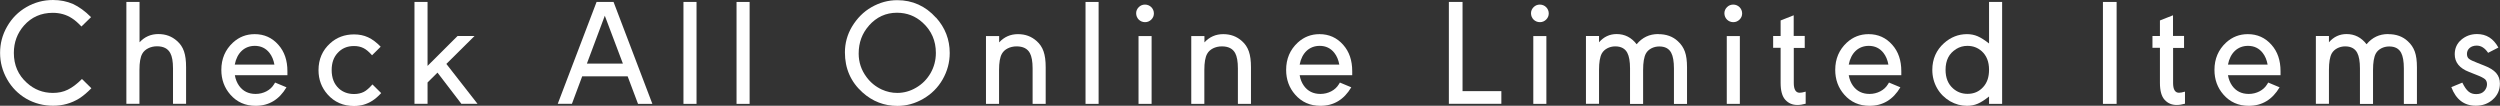
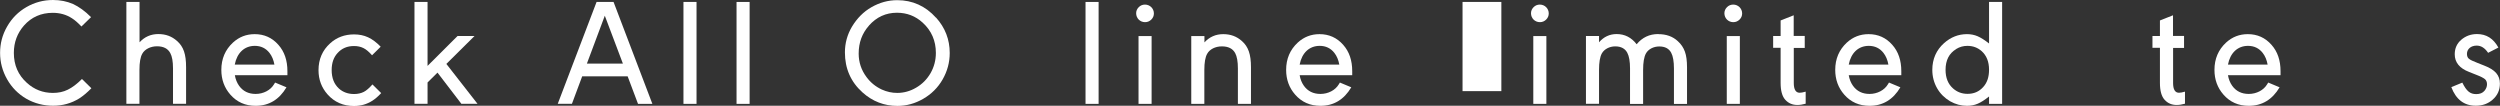
<svg xmlns="http://www.w3.org/2000/svg" id="_レイヤー_2" data-name="レイヤー_2" viewBox="0 0 294.35 12.45">
  <rect x="0" y="0" width="294.35" height="12.45" fill="#333333" stroke="none" />
  <defs>
    <style>
      .cls-1 {
        fill: #fff;
      }
    </style>
  </defs>
  <g id="txt">
    <g>
      <path class="cls-1" d="M9.58,3.11c-.4-.42-.76-.74-1.11-.96-.66-.43-1.42-.64-2.25-.64-1.38,0-2.51.5-3.39,1.49-.8.91-1.2,1.99-1.2,3.23,0,1.43.51,2.61,1.54,3.53.86.78,1.88,1.18,3.06,1.18.64,0,1.23-.12,1.75-.38.52-.25,1.08-.67,1.67-1.26l1.11,1.09c-.51.52-.98.91-1.43,1.2-.92.57-1.95.86-3.08.86s-2.2-.28-3.16-.83c-.94-.55-1.7-1.31-2.25-2.28s-.83-2-.83-3.11.27-2.14.83-3.11c.56-.98,1.32-1.74,2.28-2.29s2-.83,3.12-.83c.86,0,1.64.16,2.36.47.7.33,1.41.83,2.12,1.55l-1.12,1.09Z" />
      <path class="cls-1" d="M14.89.23h1.54v4.75c.59-.64,1.33-.97,2.21-.97s1.59.27,2.2.81c.77.67,1.07,1.56,1.07,3.09v4.31h-1.54v-4.17c0-.82-.11-1.42-.32-1.8-.29-.54-.81-.8-1.57-.8s-1.44.35-1.73.88c-.22.39-.33,1.02-.33,1.9v3.99h-1.54V.23Z" />
      <path class="cls-1" d="M27.65,8.85c.08.48.25.9.5,1.25.46.64,1.11.96,1.95.96.91,0,1.75-.44,2.16-1.13.07-.11.11-.18.13-.21l1.34.56c-.86,1.45-2.07,2.18-3.63,2.18-1.22,0-2.21-.44-2.98-1.32-.71-.81-1.06-1.78-1.06-2.91,0-1.31.46-2.37,1.36-3.21.73-.67,1.58-1,2.57-1,1.12,0,2.05.42,2.79,1.26.71.8,1.06,1.83,1.06,3.1,0,.04,0,.2,0,.47h-6.2ZM32.31,7.61c-.1-.55-.29-1.01-.58-1.38-.43-.55-1.01-.83-1.73-.83-1.22,0-2.1.83-2.36,2.21h4.67Z" />
      <path class="cls-1" d="M43.79,6.49c-.36-.4-.69-.68-1-.83-.32-.16-.69-.24-1.11-.24-.8,0-1.44.27-1.94.83-.46.5-.69,1.16-.69,2,0,.94.29,1.66.86,2.18.48.43,1.08.64,1.78.64.44,0,.82-.09,1.14-.25s.66-.47,1.02-.88l1.03,1.02c-.37.4-.71.69-1.04.9-.64.41-1.36.62-2.16.62-1.27,0-2.31-.46-3.11-1.36-.71-.8-1.07-1.75-1.07-2.86,0-1.28.46-2.34,1.37-3.16.77-.7,1.71-1.05,2.81-1.05,1.23,0,2.15.43,3.14,1.45l-1.03,1.02Z" />
      <path class="cls-1" d="M52.55,7.52l3.67,4.7h-1.9l-2.81-3.67-1.17,1.16v2.51h-1.54V.23h1.54v7.53l3.53-3.52h2l-3.31,3.28Z" />
      <path class="cls-1" d="M68.55,8.98l-1.21,3.24h-1.67L70.24.23h2l4.57,12h-1.69l-1.22-3.24h-5.34ZM69.1,7.49h4.24l-2.13-5.64-2.11,5.64Z" />
      <path class="cls-1" d="M82.01,12.23h-1.54V.23h1.54v12Z" />
      <path class="cls-1" d="M88.26,12.23h-1.54V.23h1.54v12Z" />
      <path class="cls-1" d="M110.21,2.07c1.07,1.19,1.61,2.58,1.61,4.17,0,1.11-.28,2.14-.84,3.12-.55.96-1.32,1.72-2.29,2.28-.96.55-1.96.83-3.02.83-1.56,0-2.94-.53-4.12-1.59-1.38-1.24-2.07-2.81-2.07-4.71,0-1.09.28-2.1.83-3.03.6-.99,1.36-1.76,2.29-2.29.96-.55,1.97-.83,3.04-.83,1.8,0,3.33.69,4.57,2.07ZM102.31,3.02c-.81.91-1.21,2-1.21,3.29,0,1.02.31,1.94.92,2.76.47.64,1.07,1.13,1.8,1.47.59.27,1.2.4,1.82.4.77,0,1.51-.2,2.21-.61.73-.42,1.29-.99,1.71-1.71.42-.73.63-1.53.63-2.39,0-1.43-.52-2.62-1.55-3.56-.85-.78-1.86-1.17-3.03-1.17-1.3,0-2.4.5-3.3,1.51Z" />
-       <path class="cls-1" d="M116.1,4.25h1.54v.74c.59-.64,1.33-.97,2.21-.97s1.59.27,2.2.81c.76.67,1.07,1.56,1.07,3.09v4.31h-1.54v-4.17c0-.82-.11-1.42-.32-1.81-.29-.53-.81-.79-1.57-.79s-1.44.34-1.73.88c-.22.39-.33,1.02-.33,1.9v3.99h-1.54v-7.98Z" />
      <path class="cls-1" d="M129.35,12.23h-1.54V.23h1.54v12Z" />
      <path class="cls-1" d="M135.86,1.58c0,.28-.1.52-.3.72s-.45.31-.74.31c-.59,0-1.05-.46-1.05-1.05,0-.28.11-.52.31-.72s.45-.3.73-.3c.59,0,1.05.47,1.05,1.04ZM135.59,4.25v7.98h-1.54v-7.98h1.54Z" />
      <path class="cls-1" d="M140.27,4.25h1.54v.74c.59-.64,1.33-.97,2.21-.97s1.59.27,2.2.81c.76.67,1.07,1.56,1.07,3.09v4.31h-1.54v-4.17c0-.82-.11-1.42-.32-1.81-.29-.53-.81-.79-1.57-.79s-1.44.34-1.73.88c-.22.39-.33,1.02-.33,1.9v3.99h-1.54v-7.98Z" />
      <path class="cls-1" d="M153.02,8.85c.08.48.25.9.5,1.25.46.64,1.11.96,1.95.96.91,0,1.75-.44,2.16-1.13.07-.11.11-.18.13-.21l1.34.56c-.86,1.45-2.07,2.18-3.63,2.18-1.22,0-2.21-.44-2.98-1.32-.71-.81-1.06-1.78-1.06-2.91,0-1.31.46-2.37,1.36-3.21.73-.67,1.58-1,2.57-1,1.12,0,2.05.42,2.79,1.26.71.8,1.06,1.83,1.06,3.1,0,.04,0,.2,0,.47h-6.2ZM157.69,7.61c-.1-.55-.29-1.01-.58-1.38-.43-.55-1.01-.83-1.73-.83-1.22,0-2.1.83-2.36,2.21h4.67Z" />
-       <path class="cls-1" d="M172.2.23v10.5h4.57v1.49h-6.18V.23h1.61Z" />
+       <path class="cls-1" d="M172.2.23v10.5h4.57v1.49V.23h1.61Z" />
      <path class="cls-1" d="M182.35,1.58c0,.28-.1.52-.3.72s-.45.31-.74.31c-.59,0-1.05-.46-1.05-1.05,0-.28.11-.52.31-.72s.45-.3.73-.3c.59,0,1.05.47,1.05,1.04ZM182.07,4.25v7.98h-1.54v-7.98h1.54Z" />
      <path class="cls-1" d="M195.26,4.02c.92,0,1.69.27,2.29.83.39.35.66.76.83,1.23s.25,1.08.25,1.85v4.31h-1.54v-4.17c0-.83-.11-1.46-.32-1.85-.26-.5-.73-.75-1.41-.75s-1.3.33-1.57.83c-.22.4-.33,1.05-.33,1.95v3.99h-1.54v-4.17c0-.84-.11-1.46-.32-1.85-.26-.5-.74-.76-1.42-.76s-1.3.33-1.58.83c-.22.4-.33,1.04-.33,1.94v3.99h-1.54v-7.98h1.54v.74c.55-.64,1.25-.97,2.07-.97.96,0,1.74.4,2.36,1.2.66-.8,1.5-1.2,2.54-1.2Z" />
      <path class="cls-1" d="M205.12,1.58c0,.28-.1.52-.3.72s-.45.31-.74.31c-.59,0-1.05-.46-1.05-1.05,0-.28.11-.52.31-.72s.45-.3.73-.3c.59,0,1.05.47,1.05,1.04ZM204.85,4.25v7.98h-1.54v-7.98h1.54Z" />
      <path class="cls-1" d="M212.49,4.25v1.39h-1.29v4.13c0,.76.23,1.15.69,1.15.17,0,.4-.04.71-.13v1.42c-.35.1-.68.15-.97.15-.59,0-1.05-.2-1.42-.6-.38-.41-.56-1.08-.56-2v-4.13h-.88v-1.39h.88v-1.83l1.54-.61v2.43h1.29Z" />
      <path class="cls-1" d="M217.67,8.85c.08.48.25.9.5,1.25.46.64,1.11.96,1.95.96.91,0,1.75-.44,2.16-1.13.07-.11.11-.18.13-.21l1.34.56c-.86,1.45-2.07,2.18-3.63,2.18-1.22,0-2.21-.44-2.98-1.32-.71-.81-1.06-1.78-1.06-2.91,0-1.31.46-2.37,1.36-3.21.73-.67,1.58-1,2.57-1,1.12,0,2.05.42,2.79,1.26.71.8,1.06,1.83,1.06,3.1,0,.04,0,.2,0,.47h-6.2ZM222.34,7.61c-.1-.55-.29-1.01-.58-1.38-.43-.55-1.01-.83-1.73-.83-1.22,0-2.1.83-2.36,2.21h4.67Z" />
      <path class="cls-1" d="M235.73,12.23h-1.54v-.87c-.5.4-.95.69-1.33.85-.39.17-.81.25-1.27.25-.69,0-1.36-.18-1.99-.54-.64-.38-1.15-.88-1.52-1.52-.38-.66-.57-1.39-.57-2.17,0-1.28.47-2.34,1.39-3.16.78-.69,1.68-1.05,2.69-1.05.45,0,.87.08,1.26.25s.83.45,1.34.85V.23h1.54v12ZM230.32,5.78c-.83.5-1.25,1.31-1.25,2.44,0,.94.29,1.67.88,2.19.48.43,1.05.64,1.71.64.75,0,1.35-.26,1.84-.8.47-.51.69-1.19.69-2.04,0-.94-.29-1.67-.87-2.19-.47-.41-1.02-.62-1.68-.62-.47,0-.91.12-1.32.37Z" />
-       <path class="cls-1" d="M249.21.23v12h-1.61V.23h1.61Z" />
      <path class="cls-1" d="M257.15,4.25v1.39h-1.29v4.13c0,.76.23,1.15.69,1.15.17,0,.4-.04.71-.13v1.42c-.35.1-.68.15-.97.15-.59,0-1.05-.2-1.42-.6-.38-.41-.56-1.08-.56-2v-4.13h-.88v-1.39h.88v-1.83l1.54-.61v2.43h1.29Z" />
      <path class="cls-1" d="M262.32,8.85c.08.48.25.9.5,1.25.46.64,1.11.96,1.95.96.91,0,1.75-.44,2.16-1.13.07-.11.11-.18.13-.21l1.34.56c-.86,1.45-2.07,2.18-3.63,2.18-1.22,0-2.21-.44-2.98-1.32-.71-.81-1.06-1.78-1.06-2.91,0-1.31.46-2.37,1.36-3.21.73-.67,1.58-1,2.57-1,1.12,0,2.05.42,2.79,1.26.71.8,1.06,1.83,1.06,3.1,0,.04,0,.2,0,.47h-6.2ZM266.99,7.61c-.1-.55-.29-1.01-.58-1.38-.43-.55-1.01-.83-1.73-.83-1.22,0-2.1.83-2.36,2.21h4.67Z" />
-       <path class="cls-1" d="M281.2,4.02c.92,0,1.69.27,2.29.83.39.35.66.76.83,1.23s.25,1.08.25,1.85v4.31h-1.54v-4.17c0-.83-.11-1.46-.32-1.85-.26-.5-.73-.75-1.41-.75s-1.3.33-1.57.83c-.22.4-.33,1.05-.33,1.95v3.99h-1.54v-4.17c0-.84-.11-1.46-.32-1.85-.26-.5-.74-.76-1.42-.76s-1.3.33-1.58.83c-.22.4-.33,1.04-.33,1.94v3.99h-1.54v-7.98h1.54v.74c.55-.64,1.25-.97,2.07-.97.96,0,1.74.4,2.36,1.2.66-.8,1.5-1.2,2.54-1.2Z" />
      <path class="cls-1" d="M289.92,9.74c.49.99.91,1.34,1.63,1.34.43,0,.76-.13.98-.4.19-.23.29-.48.29-.76,0-.25-.08-.46-.24-.6-.17-.14-.51-.32-1.04-.52l-.83-.33c-1.12-.43-1.69-1.12-1.69-2.08,0-.69.25-1.26.76-1.7.52-.45,1.14-.68,1.87-.68,1.1,0,1.93.53,2.51,1.59l-1.21.62c-.38-.57-.83-.85-1.34-.85-.68,0-1.15.4-1.15.97,0,.25.07.45.22.57.15.13.49.3,1.05.51l.76.3c1.3.5,1.85,1.14,1.85,2.13,0,.75-.28,1.38-.85,1.88-.54.48-1.2.72-1.99.72-1.36,0-2.33-.73-2.88-2.19l1.29-.53Z" />
    </g>
  </g>
</svg>